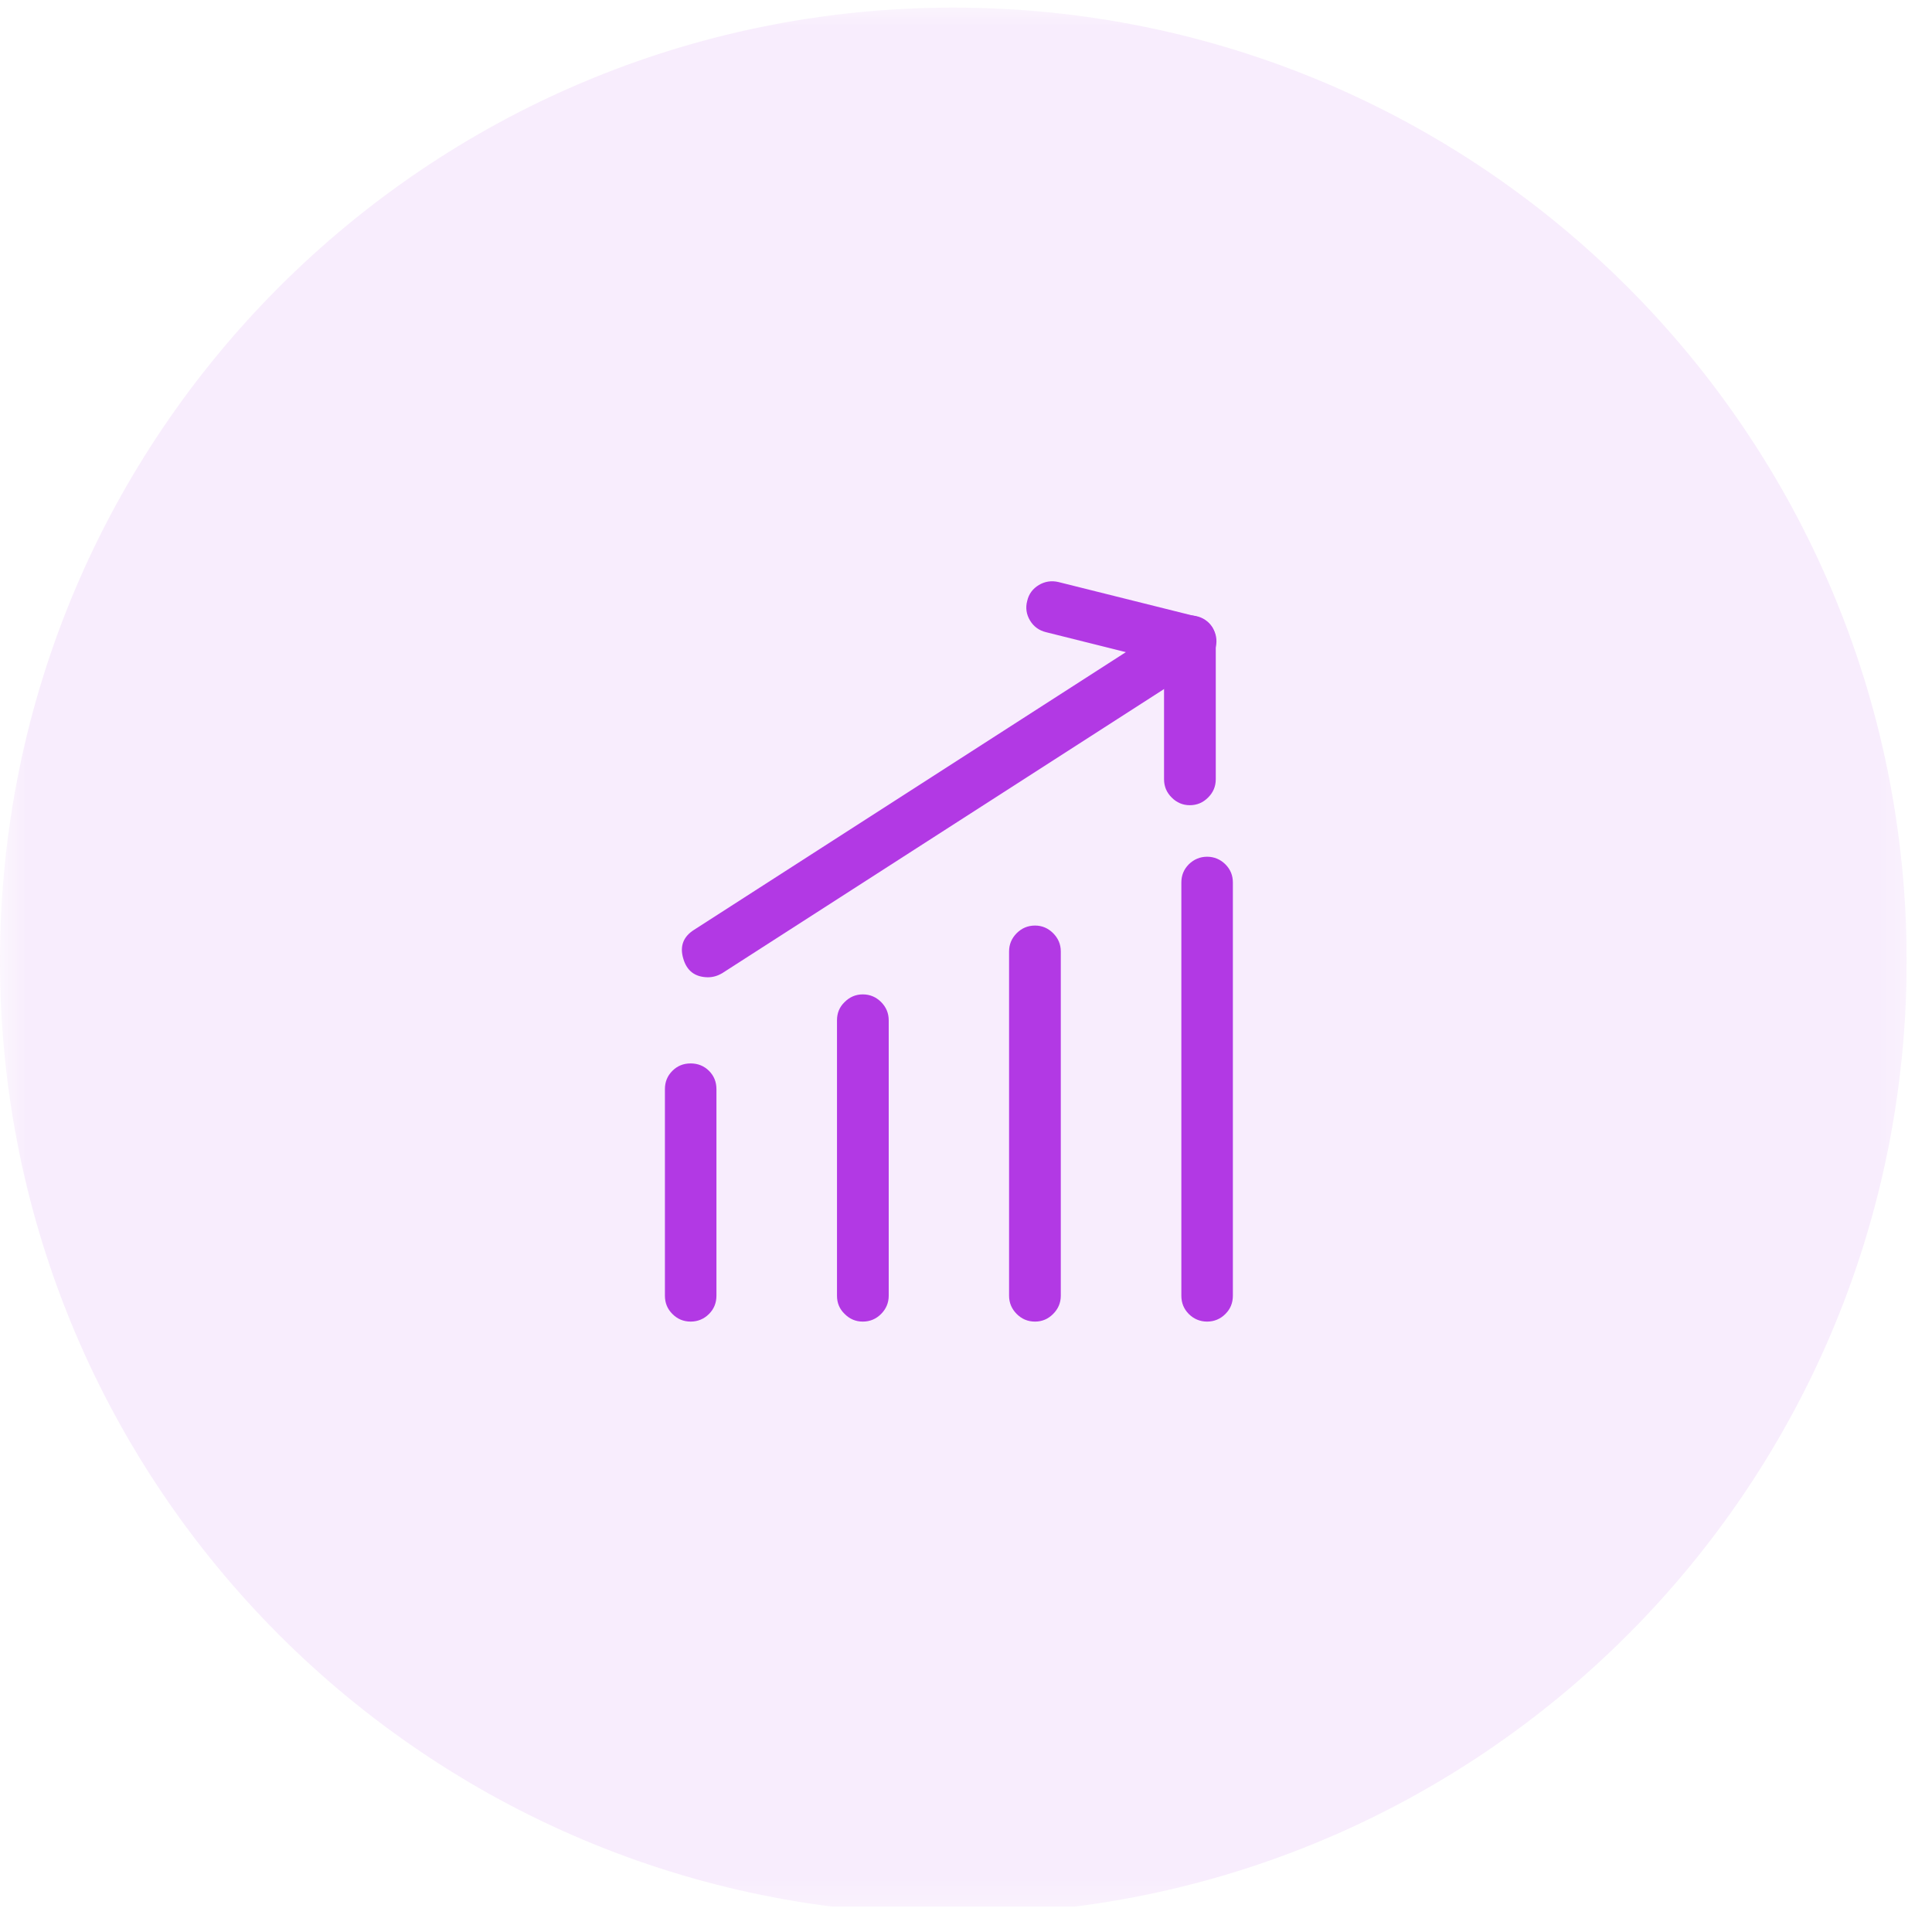
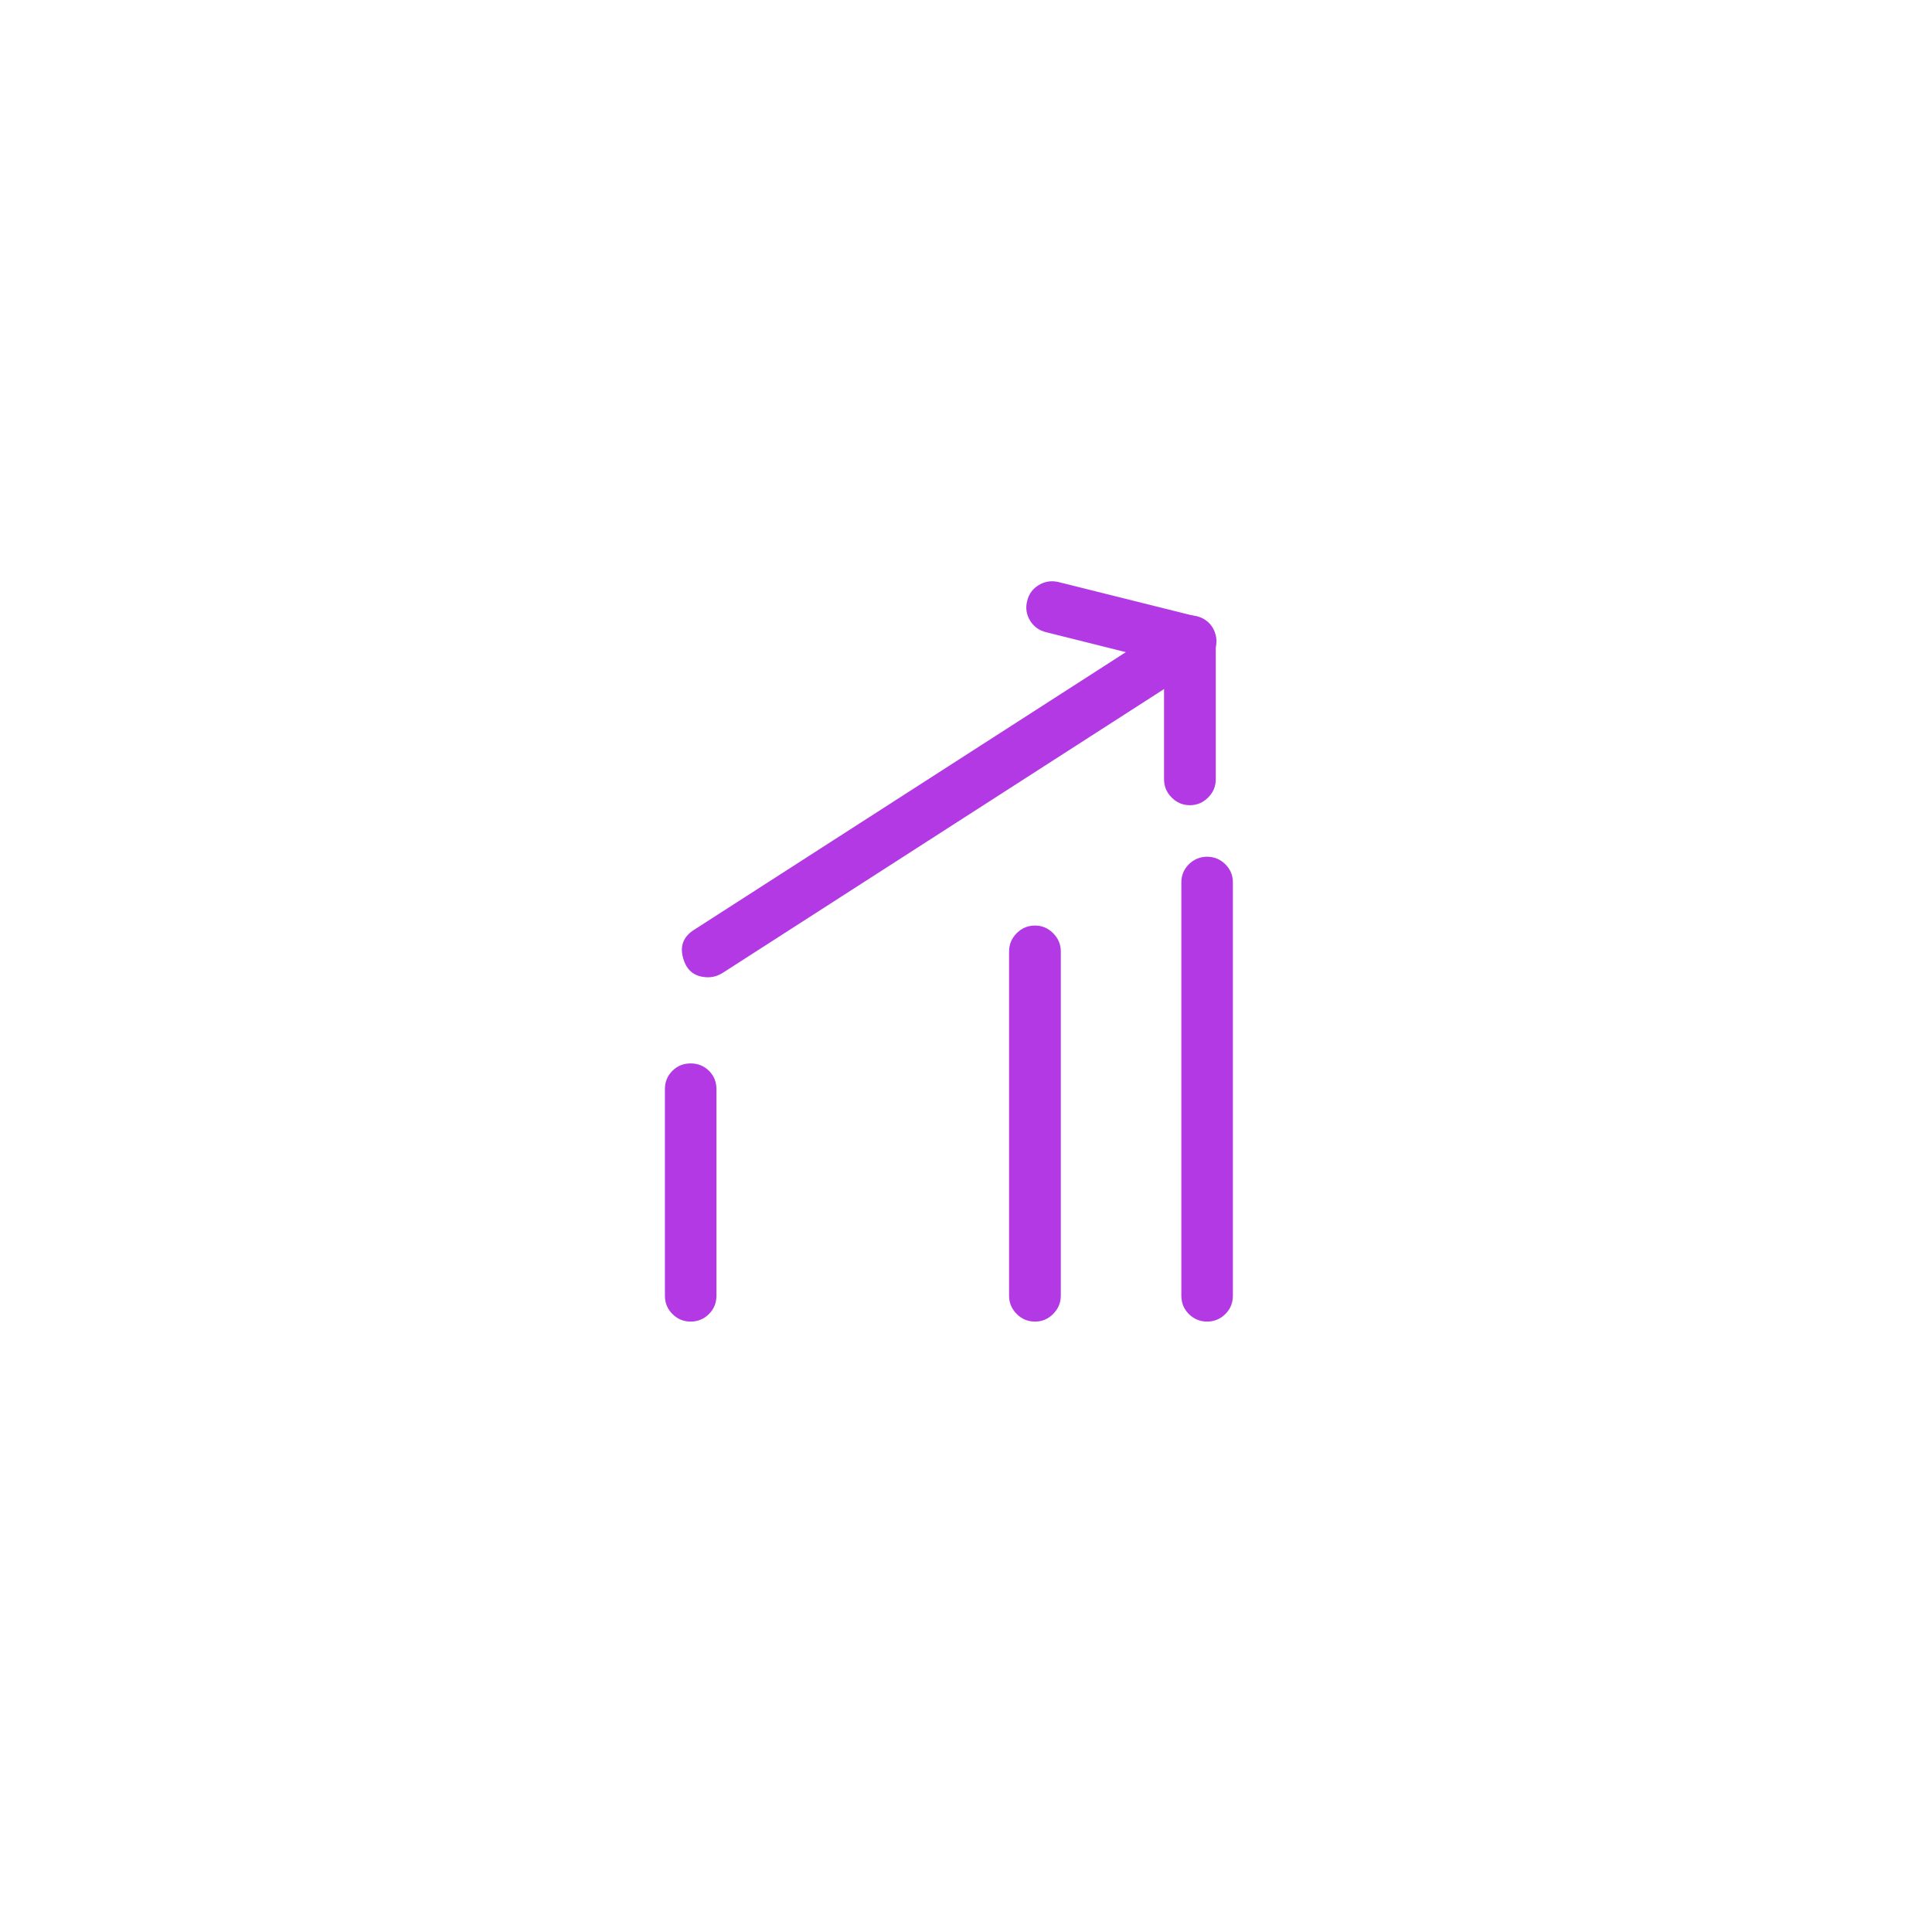
<svg xmlns="http://www.w3.org/2000/svg" width="50" zoomAndPan="magnify" viewBox="0 0 37.5 37.5" height="50" preserveAspectRatio="xMidYMid meet" version="1.2">
  <defs>
    <clipPath id="50cf7d8e90">
      <path d="M 0 0 L 37.008 0 L 37.008 37.008 L 0 37.008 Z M 0 0 " />
    </clipPath>
    <filter x="0%" y="0%" width="100%" filterUnits="objectBoundingBox" id="0b2d87f167" height="100%">
      <feColorMatrix values="0 0 0 0 1 0 0 0 0 1 0 0 0 0 1 0 0 0 1 0" type="matrix" in="SourceGraphic" />
    </filter>
    <clipPath id="b9d0159968">
      <path d="M 0 0.148 L 37.008 0.148 L 37.008 37.008 L 0 37.008 Z M 0 0.148 " />
    </clipPath>
    <clipPath id="8ad328a926">
-       <path d="M 18.504 0.148 C 8.285 0.148 0 8.434 0 18.652 C 0 28.871 8.285 37.156 18.504 37.156 C 28.723 37.156 37.008 28.871 37.008 18.652 C 37.008 8.434 28.723 0.148 18.504 0.148 Z M 18.504 0.148 " />
-     </clipPath>
+       </clipPath>
    <clipPath id="a676d7fa71">
-       <rect x="0" width="38" y="0" height="38" />
-     </clipPath>
+       </clipPath>
    <clipPath id="93e8cbf1e6">
      <path d="M 12.898 20 L 14 20 L 14 26 L 12.898 26 Z M 12.898 20 " />
    </clipPath>
    <clipPath id="82c2c3a693">
      <path d="M 13 11.25 L 24 11.25 L 24 19 L 13 19 Z M 13 11.25 " />
    </clipPath>
    <clipPath id="0534591ebf">
      <path d="M 19 11.25 L 24 11.25 L 24 16 L 19 16 Z M 19 11.25 " />
    </clipPath>
  </defs>
  <g id="0d50159268">
    <g clip-rule="nonzero" clip-path="url(#50cf7d8e90)">
      <g mask="url(#fe55572c9b)" transform="matrix(1,0,0,1,0,0)">
        <g clip-path="url(#a676d7fa71)">
          <g clip-rule="nonzero" clip-path="url(#b9d0159968)">
            <g clip-rule="nonzero" clip-path="url(#8ad328a926)">
              <path style=" stroke:none;fill-rule:nonzero;fill:#b239e4;fill-opacity:1;" d="M 0 0.148 L 37.008 0.148 L 37.008 37.156 L 0 37.156 Z M 0 0.148 " />
            </g>
          </g>
        </g>
        <mask id="fe55572c9b">
          <g filter="url(#0b2d87f167)">
            <rect x="0" width="37.5" y="0" height="37.5" style="fill:#000000;fill-opacity:0.09;stroke:none;" />
          </g>
        </mask>
      </g>
    </g>
    <path style=" stroke:none;fill-rule:nonzero;fill:#b239e4;fill-opacity:1;" d="M 23.43 25.652 C 23.293 25.652 23.172 25.602 23.074 25.504 C 22.977 25.406 22.93 25.289 22.93 25.148 L 22.93 17.129 C 22.93 16.992 22.977 16.875 23.074 16.777 C 23.172 16.68 23.293 16.629 23.43 16.629 C 23.566 16.629 23.688 16.68 23.785 16.777 C 23.883 16.875 23.93 16.992 23.93 17.129 L 23.93 25.148 C 23.93 25.289 23.883 25.406 23.785 25.504 C 23.688 25.602 23.566 25.652 23.43 25.652 Z M 23.43 25.652 " />
    <g clip-rule="nonzero" clip-path="url(#93e8cbf1e6)">
      <path style=" stroke:none;fill-rule:nonzero;fill:#b239e4;fill-opacity:1;" d="M 13.406 25.652 C 13.266 25.652 13.148 25.602 13.051 25.504 C 12.953 25.406 12.906 25.289 12.906 25.148 L 12.906 21.141 C 12.906 21 12.953 20.883 13.051 20.785 C 13.148 20.688 13.266 20.641 13.406 20.641 C 13.543 20.641 13.664 20.688 13.762 20.785 C 13.859 20.883 13.906 21 13.906 21.141 L 13.906 25.148 C 13.906 25.289 13.859 25.406 13.762 25.504 C 13.664 25.602 13.543 25.652 13.406 25.652 Z M 13.406 25.652 " />
    </g>
-     <path style=" stroke:none;fill-rule:nonzero;fill:#b239e4;fill-opacity:1;" d="M 16.746 25.652 C 16.609 25.652 16.492 25.602 16.395 25.504 C 16.293 25.406 16.246 25.289 16.246 25.148 L 16.246 19.805 C 16.246 19.664 16.293 19.547 16.395 19.449 C 16.492 19.352 16.609 19.301 16.746 19.301 C 16.887 19.301 17.004 19.352 17.102 19.449 C 17.199 19.547 17.25 19.664 17.25 19.805 L 17.25 25.148 C 17.25 25.289 17.199 25.406 17.102 25.504 C 17.004 25.602 16.887 25.652 16.746 25.652 Z M 16.746 25.652 " />
    <path style=" stroke:none;fill-rule:nonzero;fill:#b239e4;fill-opacity:1;" d="M 20.09 25.652 C 19.949 25.652 19.832 25.602 19.734 25.504 C 19.637 25.406 19.586 25.289 19.586 25.148 L 19.586 18.469 C 19.586 18.328 19.637 18.211 19.734 18.113 C 19.832 18.016 19.949 17.965 20.09 17.965 C 20.227 17.965 20.344 18.016 20.441 18.113 C 20.539 18.211 20.59 18.328 20.59 18.469 L 20.59 25.148 C 20.59 25.289 20.539 25.406 20.441 25.504 C 20.344 25.602 20.227 25.652 20.09 25.652 Z M 20.09 25.652 " />
    <g clip-rule="nonzero" clip-path="url(#82c2c3a693)">
      <path style=" stroke:none;fill-rule:nonzero;fill:#b239e4;fill-opacity:1;" d="M 13.738 18.969 C 13.492 18.965 13.332 18.848 13.262 18.605 C 13.191 18.367 13.262 18.18 13.473 18.047 L 22.828 12.031 C 22.945 11.953 23.07 11.926 23.211 11.957 C 23.348 11.984 23.453 12.059 23.531 12.176 C 23.605 12.293 23.629 12.422 23.598 12.559 C 23.566 12.695 23.488 12.801 23.371 12.875 L 14.016 18.891 C 13.93 18.941 13.84 18.969 13.738 18.969 Z M 13.738 18.969 " />
    </g>
    <g clip-rule="nonzero" clip-path="url(#0534591ebf)">
      <path style=" stroke:none;fill-rule:nonzero;fill:#b239e4;fill-opacity:1;" d="M 23.094 15.629 C 22.957 15.629 22.84 15.578 22.742 15.48 C 22.645 15.383 22.594 15.266 22.594 15.125 L 22.594 12.844 L 20.301 12.27 C 20.168 12.238 20.062 12.16 19.992 12.043 C 19.922 11.926 19.902 11.797 19.938 11.664 C 19.969 11.527 20.047 11.426 20.164 11.355 C 20.281 11.285 20.41 11.266 20.543 11.297 L 23.219 11.965 C 23.469 12.031 23.598 12.191 23.598 12.453 L 23.598 15.125 C 23.598 15.266 23.547 15.383 23.449 15.48 C 23.352 15.578 23.234 15.629 23.094 15.629 Z M 23.094 15.629 " />
    </g>
  </g>
</svg>